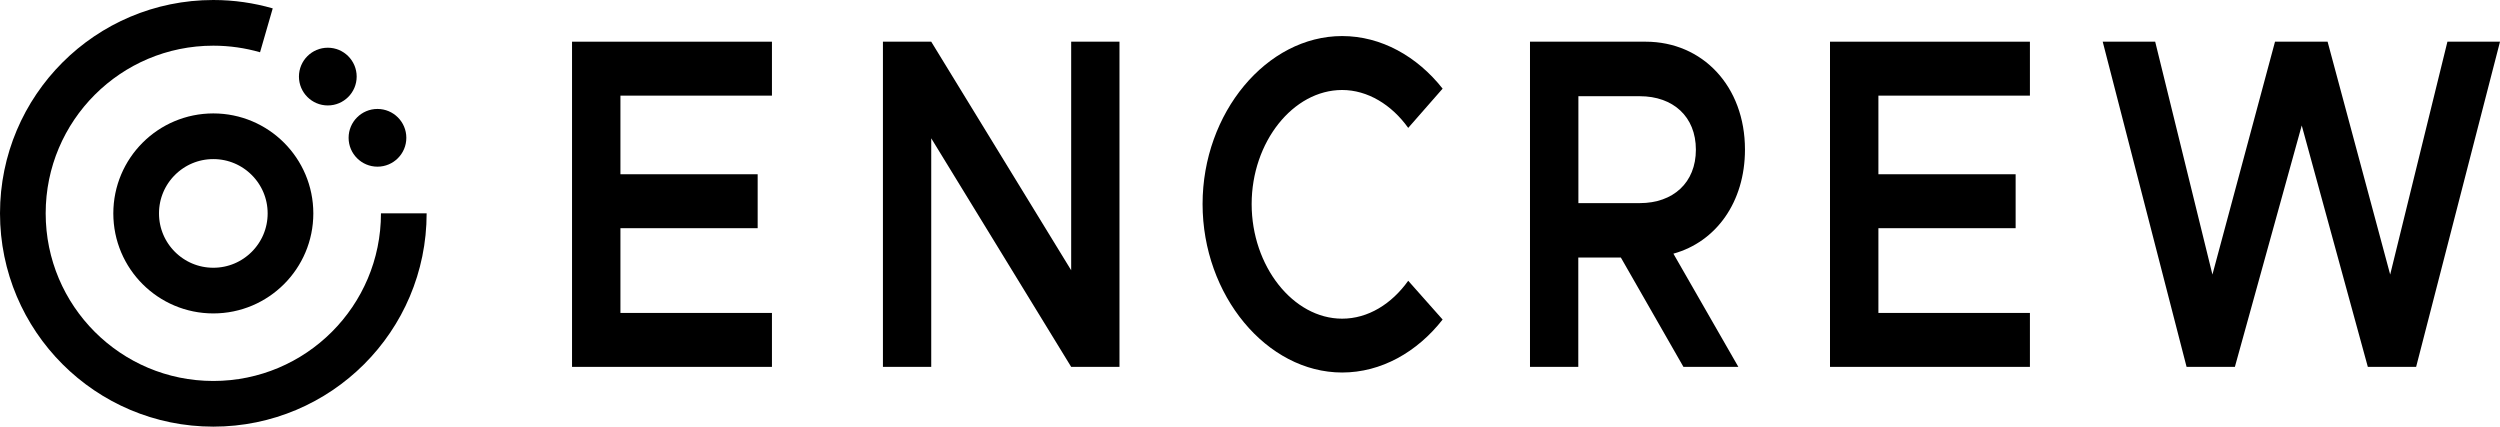
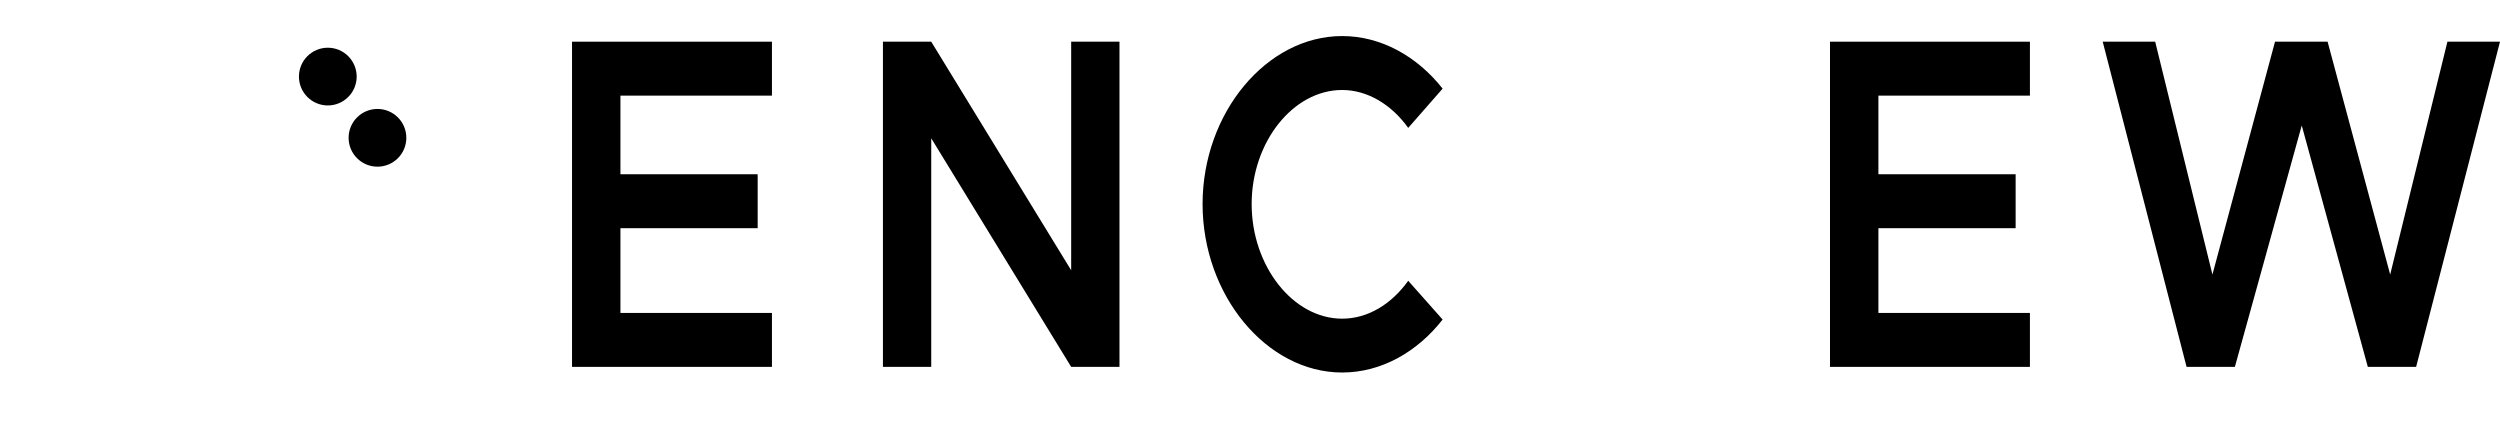
<svg xmlns="http://www.w3.org/2000/svg" id="_レイヤー_2" viewBox="0 0 257.24 43.91">
  <defs>
    <style>.cls-1{fill:none;stroke:#000;stroke-miterlimit:10;stroke-width:4.7px;}.cls-2{fill:#000;stroke-width:0px;}</style>
  </defs>
  <g id="_レイヤー_1-2">
    <path class="cls-2" d="M63.84,9.85v8.08h14.12v5.55h-14.12v8.72h15.59v5.55h-20.57V4.29h20.57v5.55h-15.59Z" />
    <path class="cls-2" d="M90.85,4.29h4.97l14.4,23.52V4.29h4.97v33.46h-4.97l-14.4-23.52v23.52h-4.97V4.29Z" />
    <path class="cls-2" d="M123.74,21c0-9.4,6.6-17.29,14.36-17.29,4.02,0,7.72,2.09,10.34,5.41l-3.54,4.04c-1.71-2.39-4.18-3.9-6.8-3.9-5.05,0-9.31,5.36-9.31,11.74s4.26,11.79,9.31,11.79c2.67,0,5.09-1.51,6.8-3.9l3.54,3.99c-2.63,3.36-6.33,5.45-10.34,5.45-7.76,0-14.36-7.94-14.36-17.34Z" />
-     <path class="cls-2" d="M172.19,26.11l6.68,11.64h-5.65l-6.44-11.25h-4.38v11.25h-4.97V4.29h11.9c5.85,0,10.22,4.58,10.22,11.1,0,5.41-2.98,9.5-7.36,10.71ZM162.41,20.9h6.32c3.42,0,5.77-2.09,5.77-5.5s-2.35-5.5-5.77-5.5h-6.32v11.01Z" />
    <path class="cls-2" d="M193.28,9.85v8.08h14.12v5.55h-14.12v8.72h15.59v5.55h-20.57V4.29h20.57v5.55h-15.59Z" />
    <path class="cls-2" d="M216.35,4.29h5.41l5.89,23.96,6.44-23.96h5.41l6.44,23.96,5.89-23.96h5.41l-8.63,33.46h-4.97l-6.8-24.84-6.88,24.84h-4.97l-8.63-33.46Z" />
    <circle class="cls-2" cx="38.84" cy="14.18" r="2.97" />
-     <path class="cls-1" d="M41.55,21.95c0,10.83-8.78,19.6-19.6,19.6S2.35,32.78,2.35,21.95,11.13,2.35,21.95,2.35c1.89,0,3.73.27,5.46.77" />
-     <circle class="cls-1" cx="21.95" cy="21.96" r="7.94" />
    <circle class="cls-2" cx="33.73" cy="7.88" r="2.97" />
  </g>
</svg>